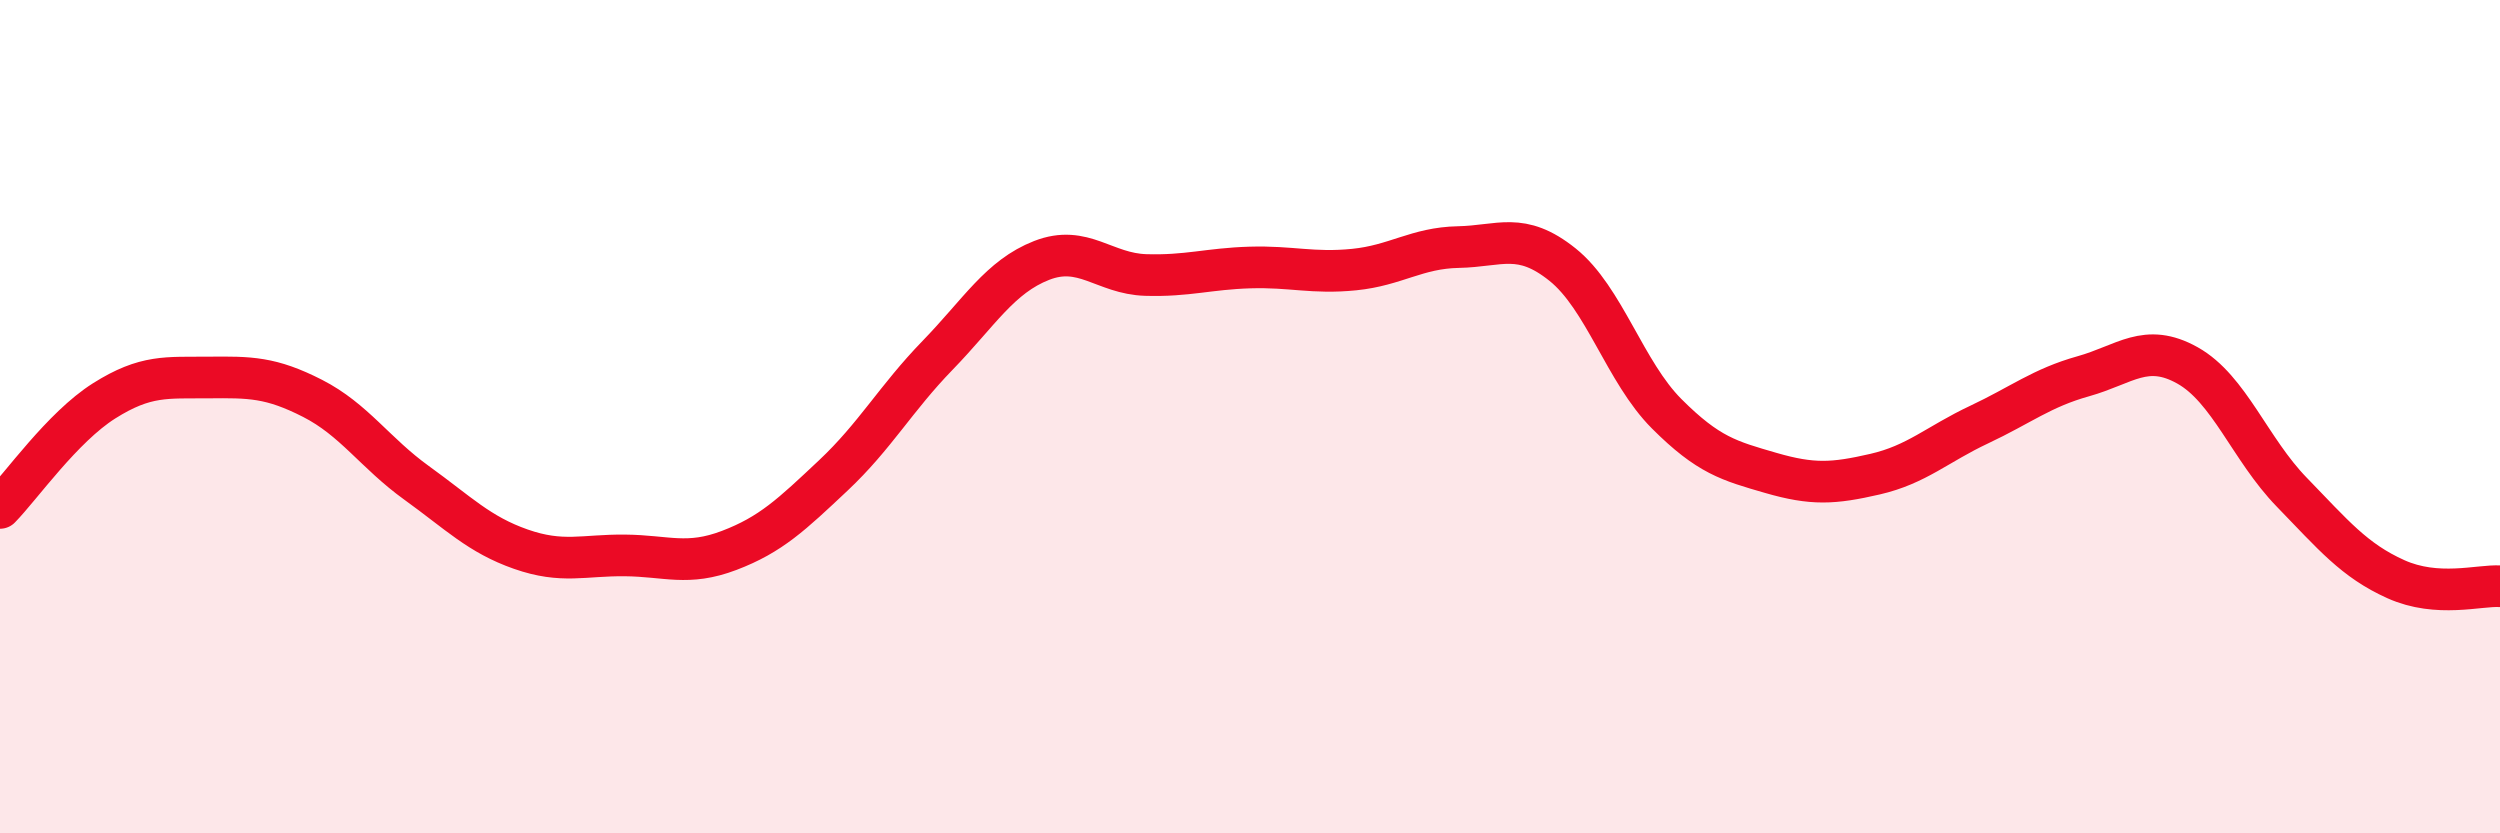
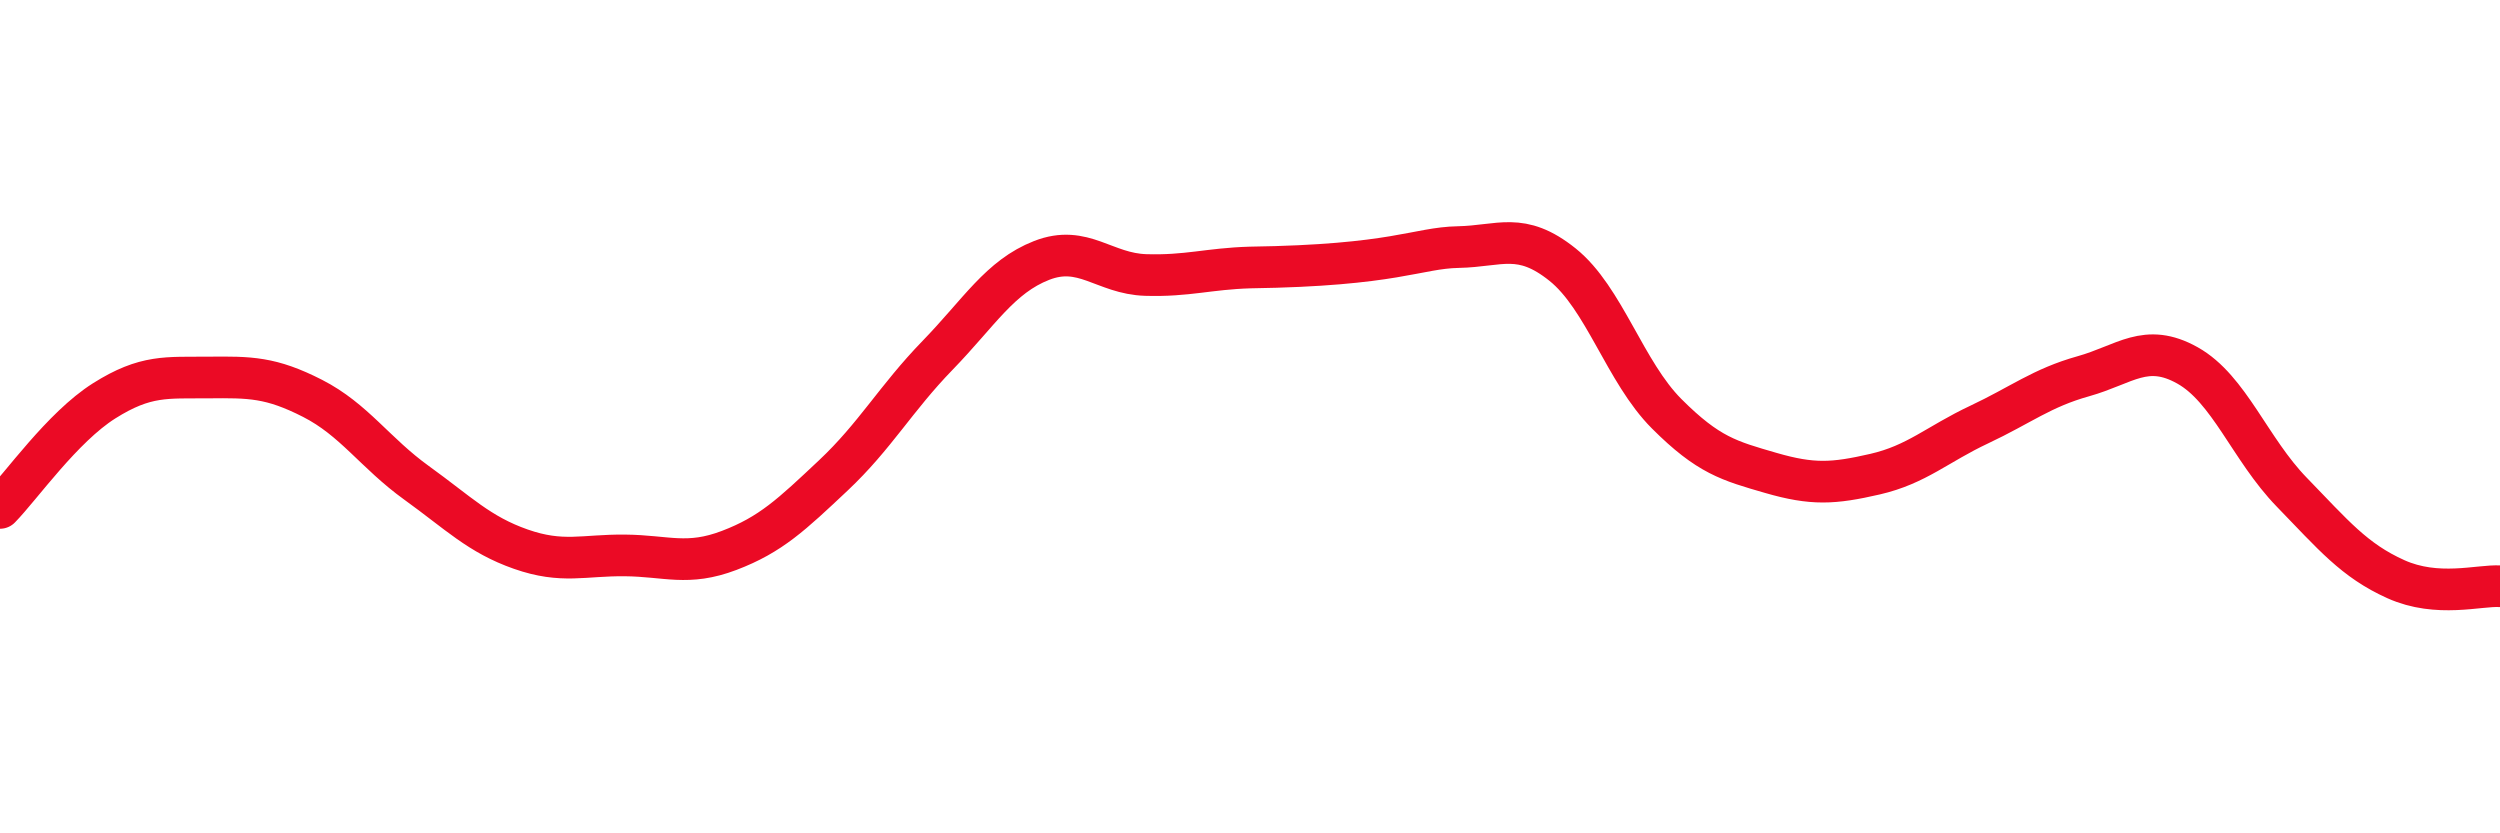
<svg xmlns="http://www.w3.org/2000/svg" width="60" height="20" viewBox="0 0 60 20">
-   <path d="M 0,12.19 C 0.5,11.68 1.5,10.25 2.5,9.62 C 3.5,8.99 4,9.07 5,9.06 C 6,9.05 6.5,9.05 7.5,9.56 C 8.5,10.07 9,10.87 10,11.59 C 11,12.31 11.5,12.83 12.5,13.18 C 13.5,13.53 14,13.32 15,13.33 C 16,13.34 16.5,13.59 17.5,13.21 C 18.5,12.83 19,12.35 20,11.41 C 21,10.47 21.5,9.56 22.5,8.53 C 23.5,7.5 24,6.64 25,6.25 C 26,5.86 26.5,6.57 27.5,6.6 C 28.5,6.63 29,6.45 30,6.42 C 31,6.39 31.5,6.57 32.5,6.47 C 33.5,6.37 34,5.95 35,5.93 C 36,5.91 36.5,5.55 37.5,6.35 C 38.5,7.15 39,8.93 40,9.93 C 41,10.93 41.5,11.06 42.5,11.35 C 43.5,11.64 44,11.61 45,11.38 C 46,11.15 46.5,10.66 47.5,10.19 C 48.5,9.72 49,9.31 50,9.03 C 51,8.75 51.5,8.21 52.5,8.77 C 53.5,9.33 54,10.78 55,11.81 C 56,12.84 56.5,13.45 57.5,13.9 C 58.5,14.35 59.5,14.04 60,14.07L60 20L0 20Z" fill="#EB0A25" opacity="0.1" stroke-linecap="round" stroke-linejoin="round" />
-   <path d="M 0,12.19 C 0.5,11.68 1.5,10.25 2.5,9.62 C 3.5,8.99 4,9.07 5,9.06 C 6,9.05 6.5,9.05 7.5,9.56 C 8.5,10.07 9,10.87 10,11.59 C 11,12.31 11.5,12.83 12.5,13.18 C 13.5,13.53 14,13.32 15,13.33 C 16,13.34 16.5,13.59 17.5,13.21 C 18.5,12.83 19,12.35 20,11.41 C 21,10.47 21.5,9.56 22.5,8.53 C 23.5,7.5 24,6.64 25,6.25 C 26,5.86 26.5,6.57 27.5,6.6 C 28.5,6.63 29,6.45 30,6.42 C 31,6.39 31.5,6.57 32.5,6.47 C 33.5,6.37 34,5.95 35,5.93 C 36,5.91 36.5,5.55 37.5,6.35 C 38.5,7.15 39,8.93 40,9.93 C 41,10.93 41.5,11.06 42.5,11.35 C 43.5,11.64 44,11.61 45,11.38 C 46,11.15 46.5,10.66 47.5,10.19 C 48.5,9.72 49,9.31 50,9.03 C 51,8.75 51.5,8.21 52.5,8.77 C 53.5,9.33 54,10.78 55,11.81 C 56,12.84 56.5,13.45 57.5,13.9 C 58.5,14.35 59.5,14.04 60,14.07" stroke="#EB0A25" stroke-width="1" fill="none" stroke-linecap="round" stroke-linejoin="round" />
+   <path d="M 0,12.19 C 0.5,11.68 1.5,10.25 2.5,9.62 C 3.5,8.99 4,9.07 5,9.06 C 6,9.05 6.5,9.05 7.5,9.56 C 8.5,10.07 9,10.87 10,11.59 C 11,12.31 11.5,12.83 12.5,13.18 C 13.5,13.53 14,13.32 15,13.33 C 16,13.34 16.5,13.59 17.5,13.21 C 18.5,12.83 19,12.35 20,11.41 C 21,10.47 21.5,9.56 22.5,8.53 C 23.5,7.5 24,6.64 25,6.25 C 26,5.86 26.5,6.57 27.5,6.6 C 28.5,6.63 29,6.45 30,6.42 C 33.5,6.37 34,5.95 35,5.93 C 36,5.91 36.5,5.55 37.5,6.35 C 38.5,7.15 39,8.93 40,9.93 C 41,10.93 41.5,11.06 42.5,11.35 C 43.5,11.64 44,11.61 45,11.38 C 46,11.15 46.5,10.66 47.5,10.19 C 48.5,9.72 49,9.31 50,9.03 C 51,8.75 51.5,8.21 52.5,8.77 C 53.5,9.33 54,10.78 55,11.81 C 56,12.84 56.5,13.45 57.5,13.9 C 58.5,14.35 59.5,14.04 60,14.07" stroke="#EB0A25" stroke-width="1" fill="none" stroke-linecap="round" stroke-linejoin="round" />
</svg>